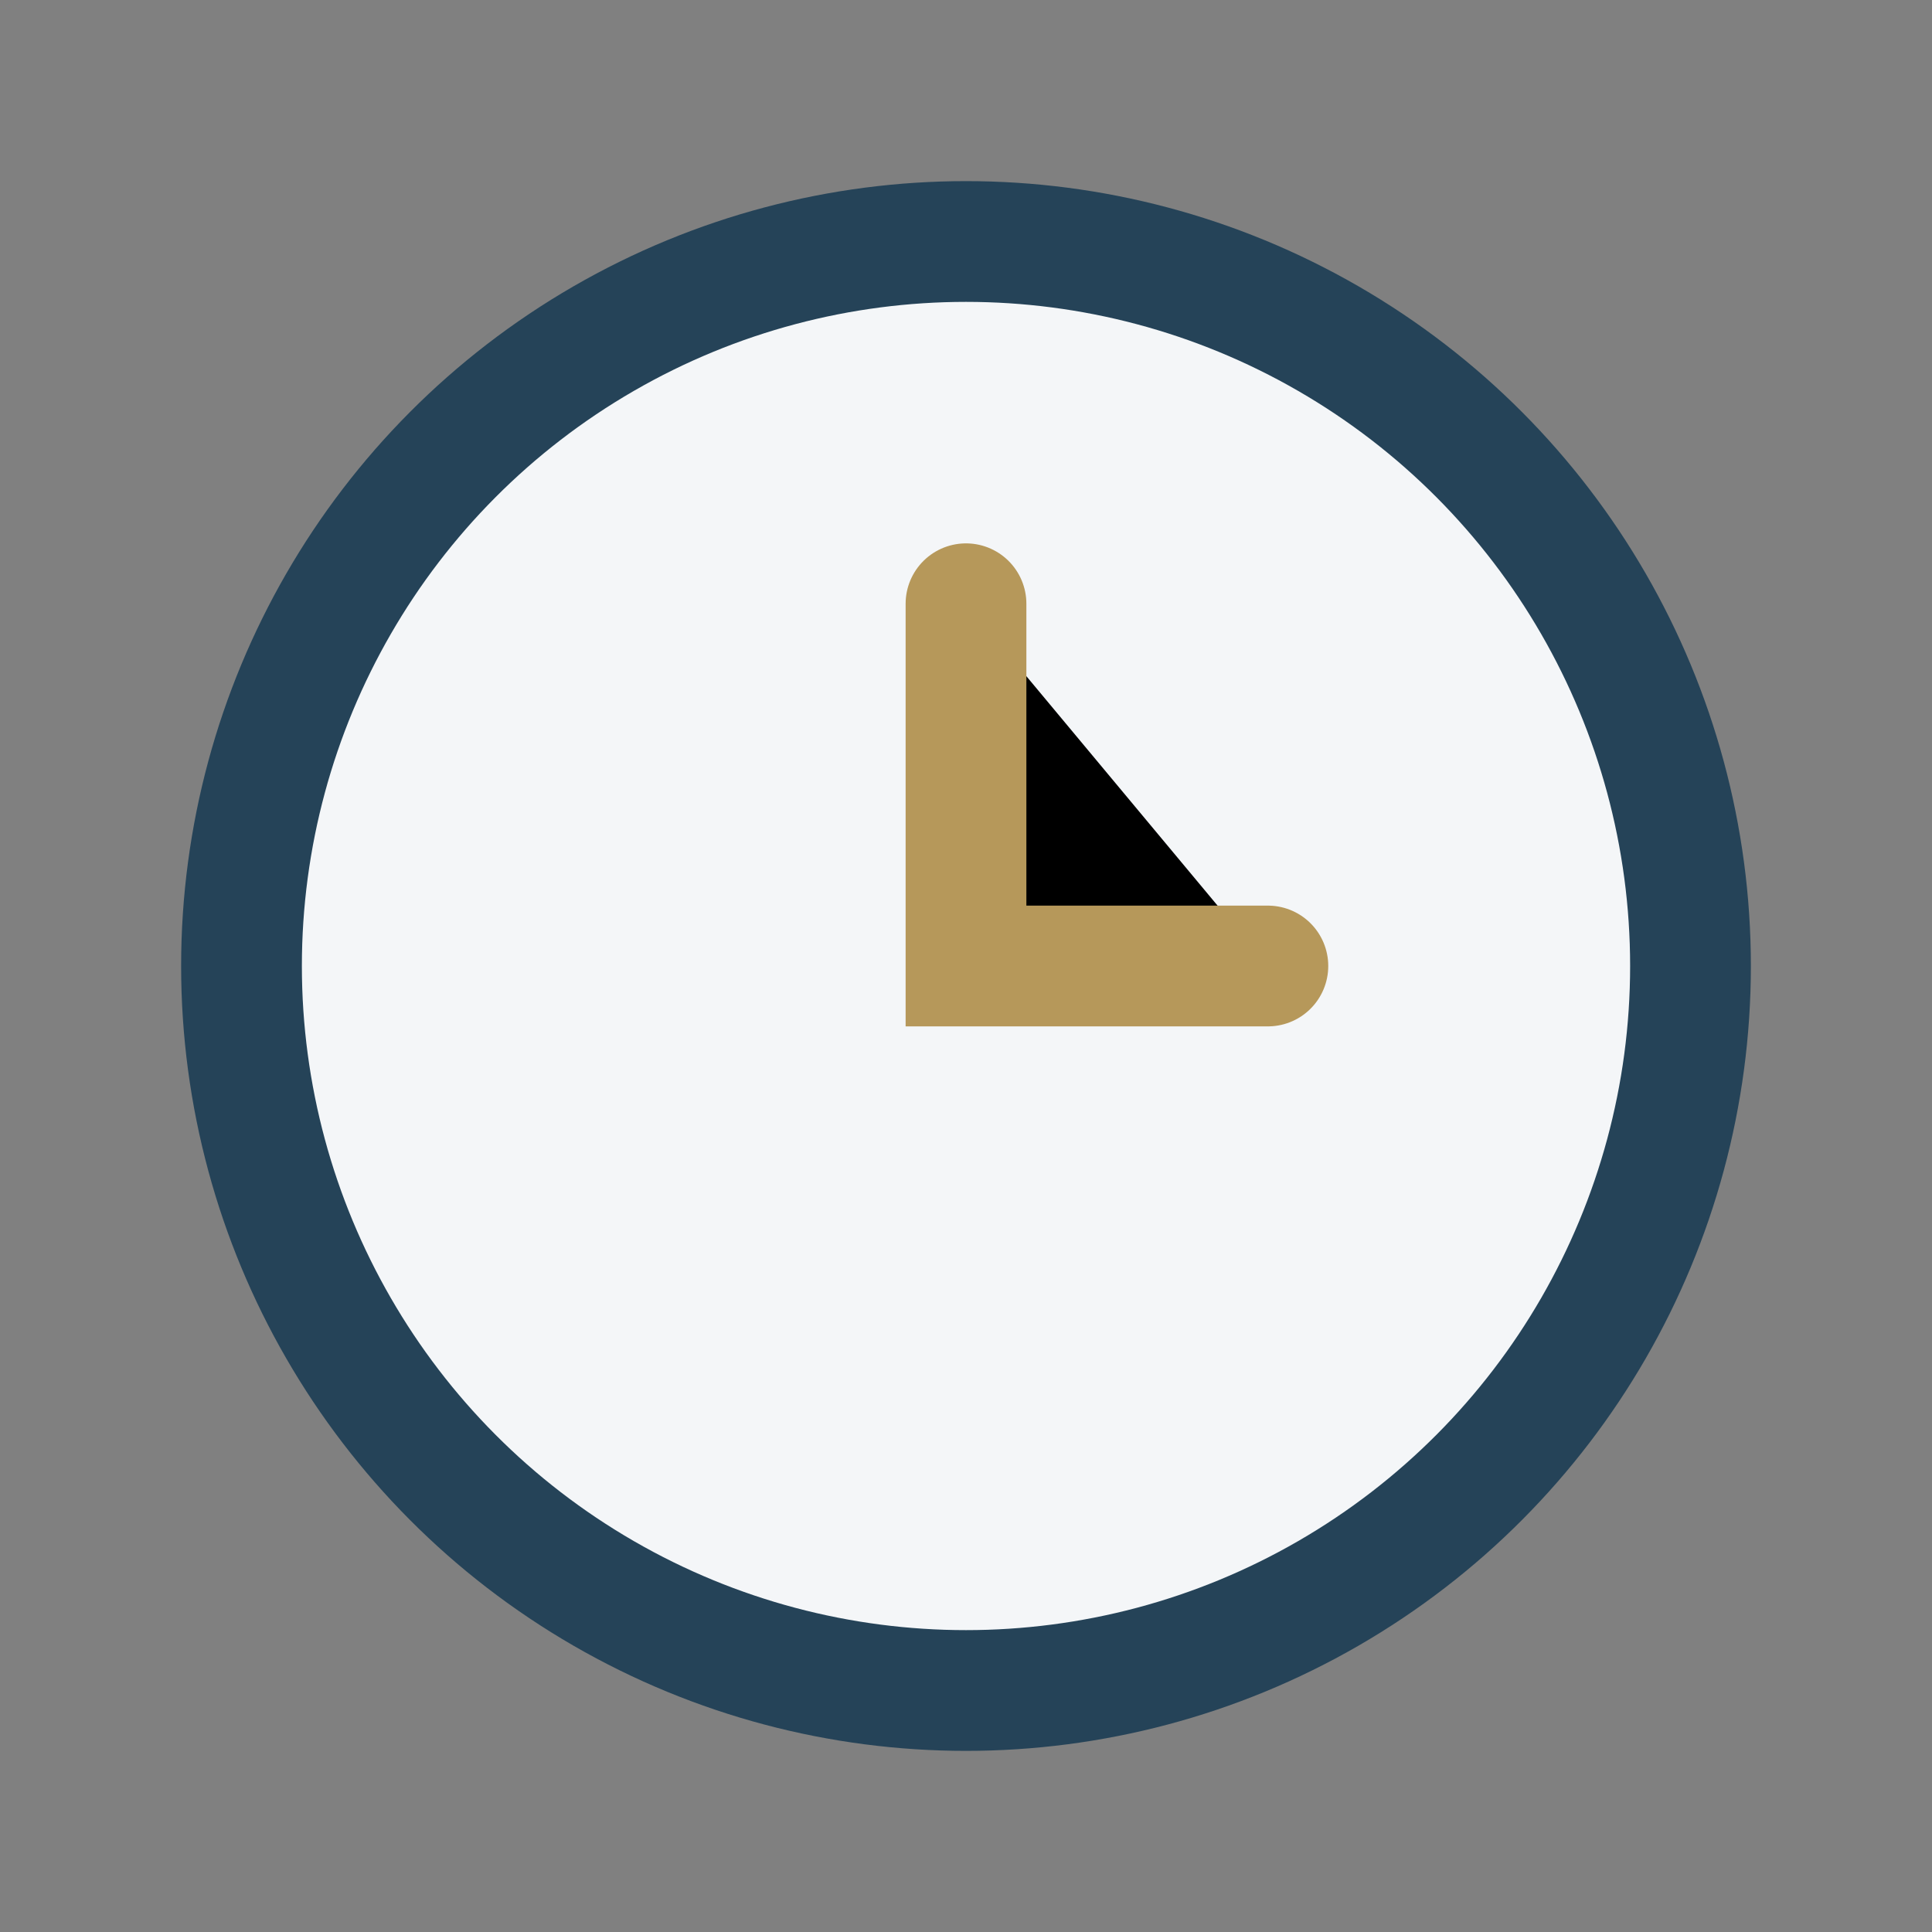
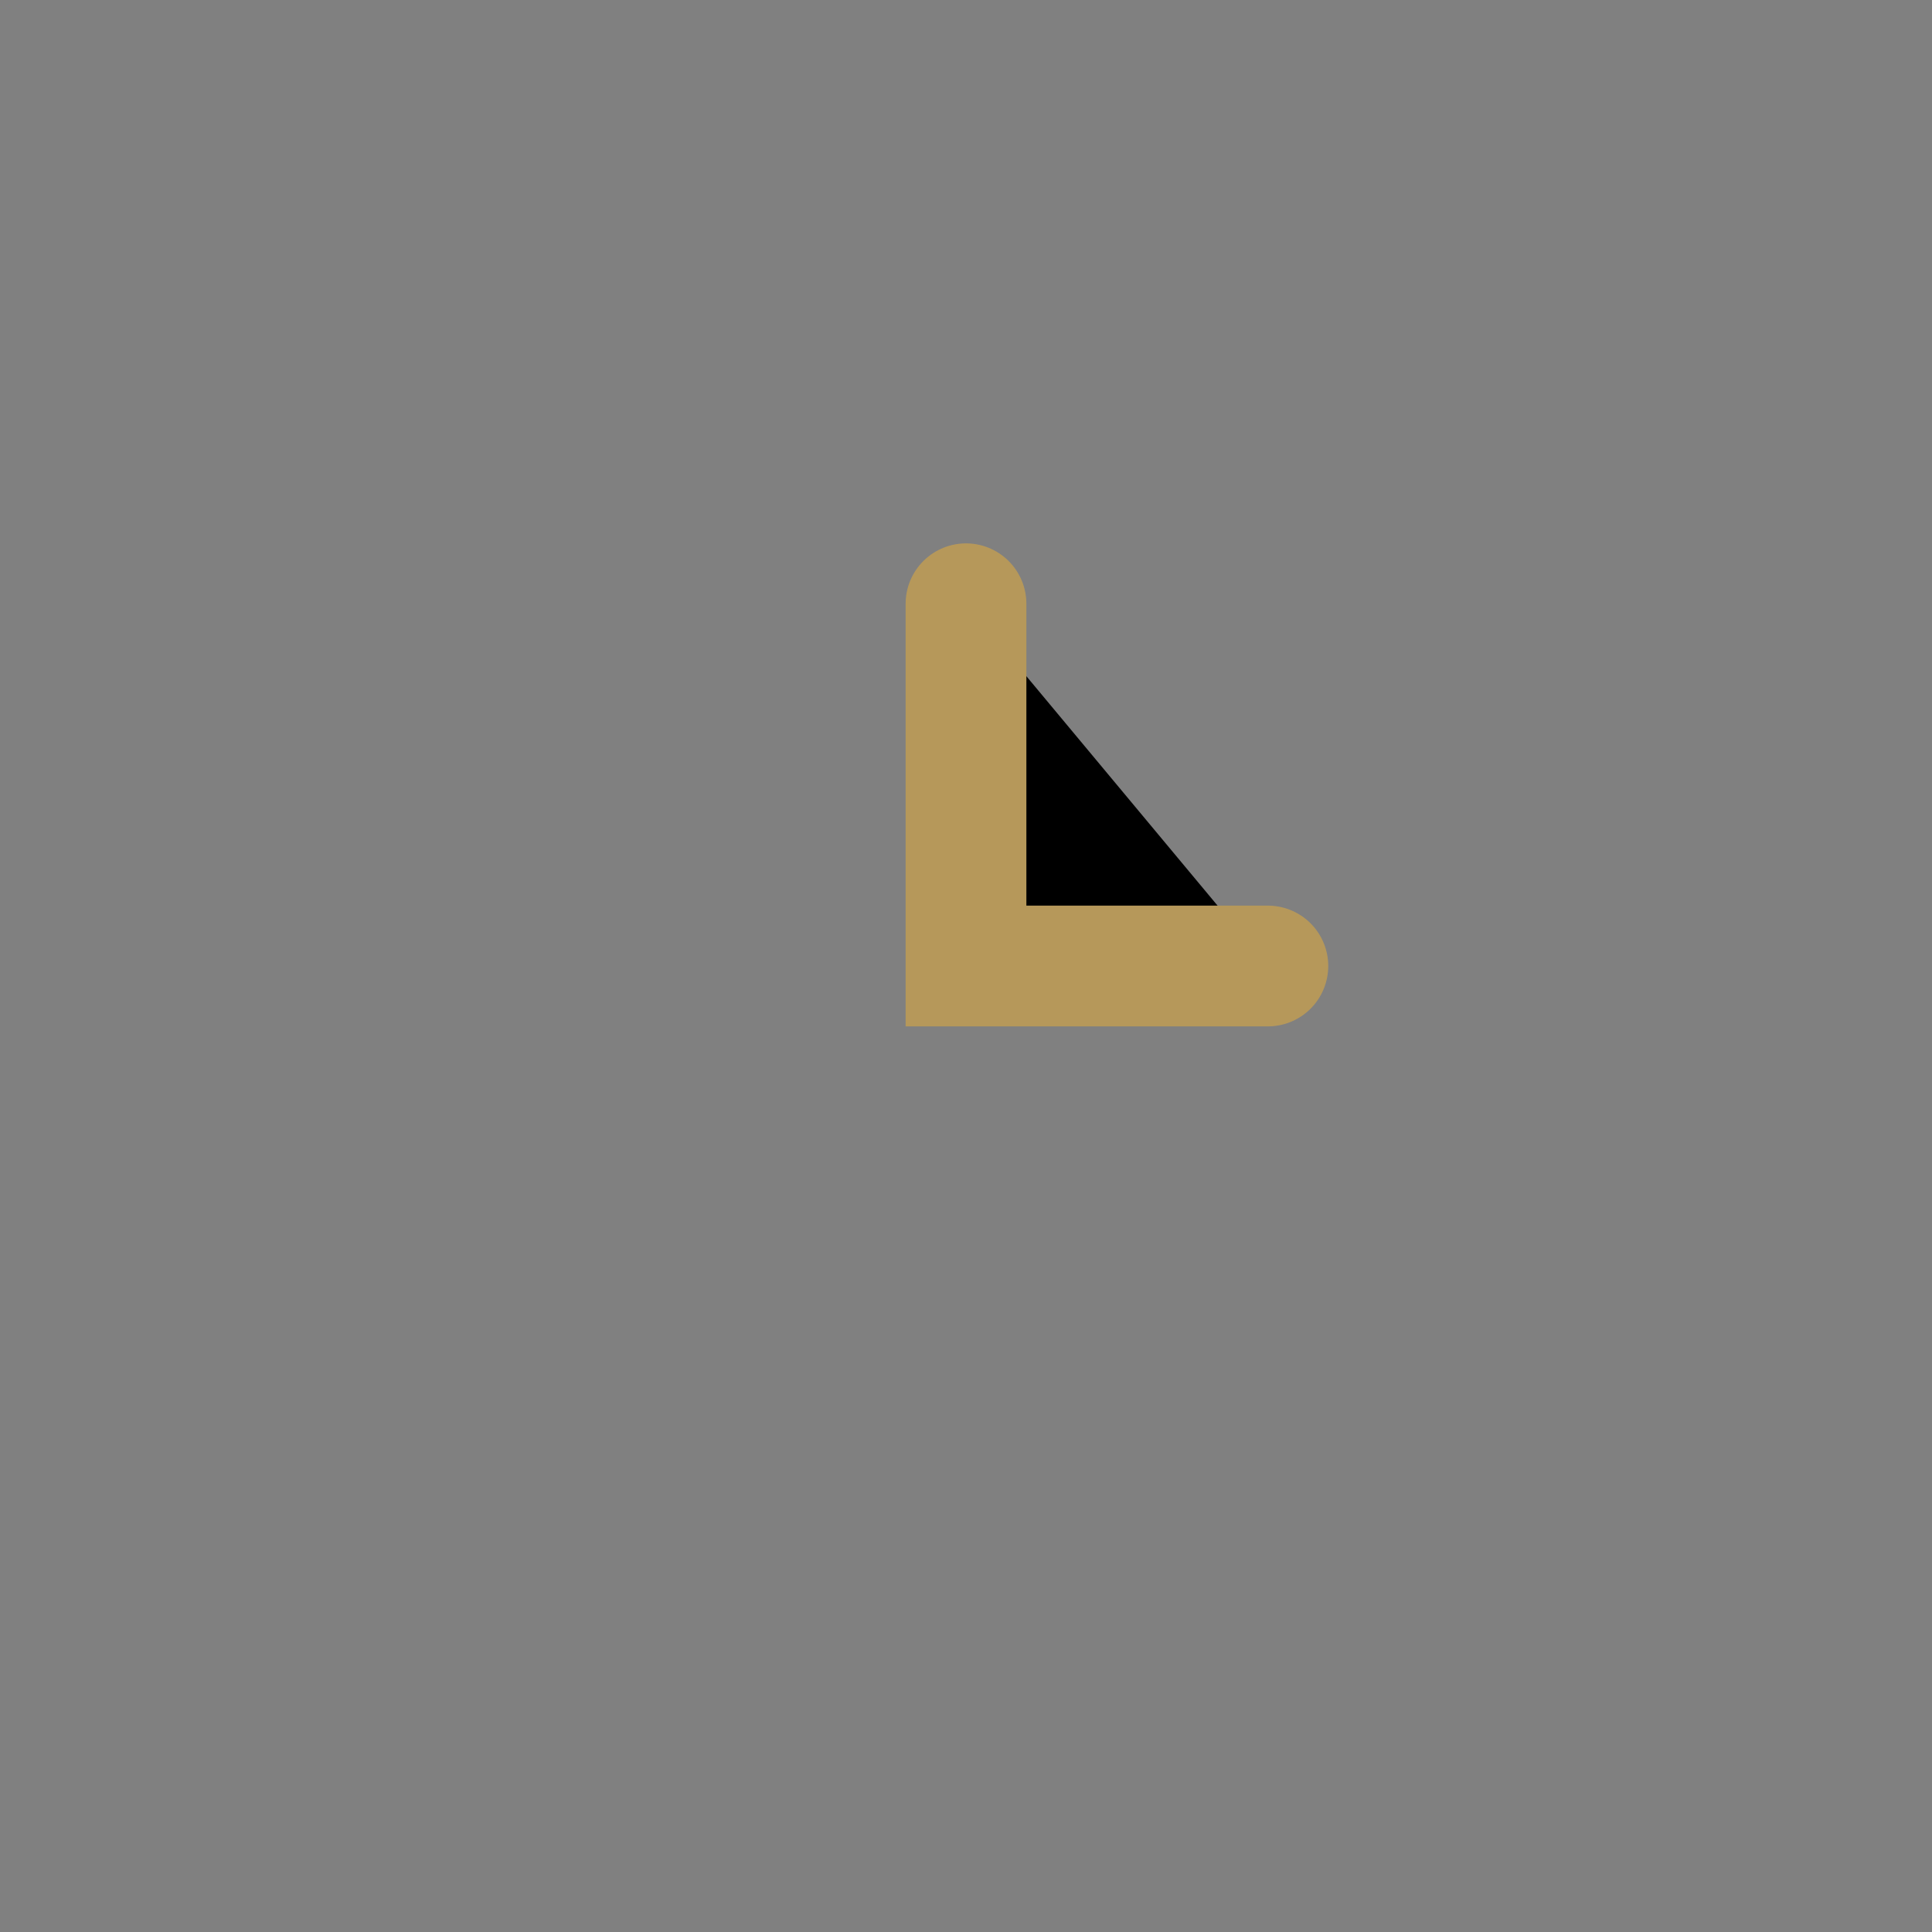
<svg xmlns="http://www.w3.org/2000/svg" width="32" height="32" viewBox="0 0 32 32">
  <rect x="0" y="0" width="32" height="32" fill="#808080" stroke="none" />
-   <circle cx="16" cy="16" r="12" fill="#F4F6F8" stroke="#254358" stroke-width="2" />
  <path d="M16 10v6h5" stroke="#B6985A" stroke-width="2" stroke-linecap="round" />
</svg>